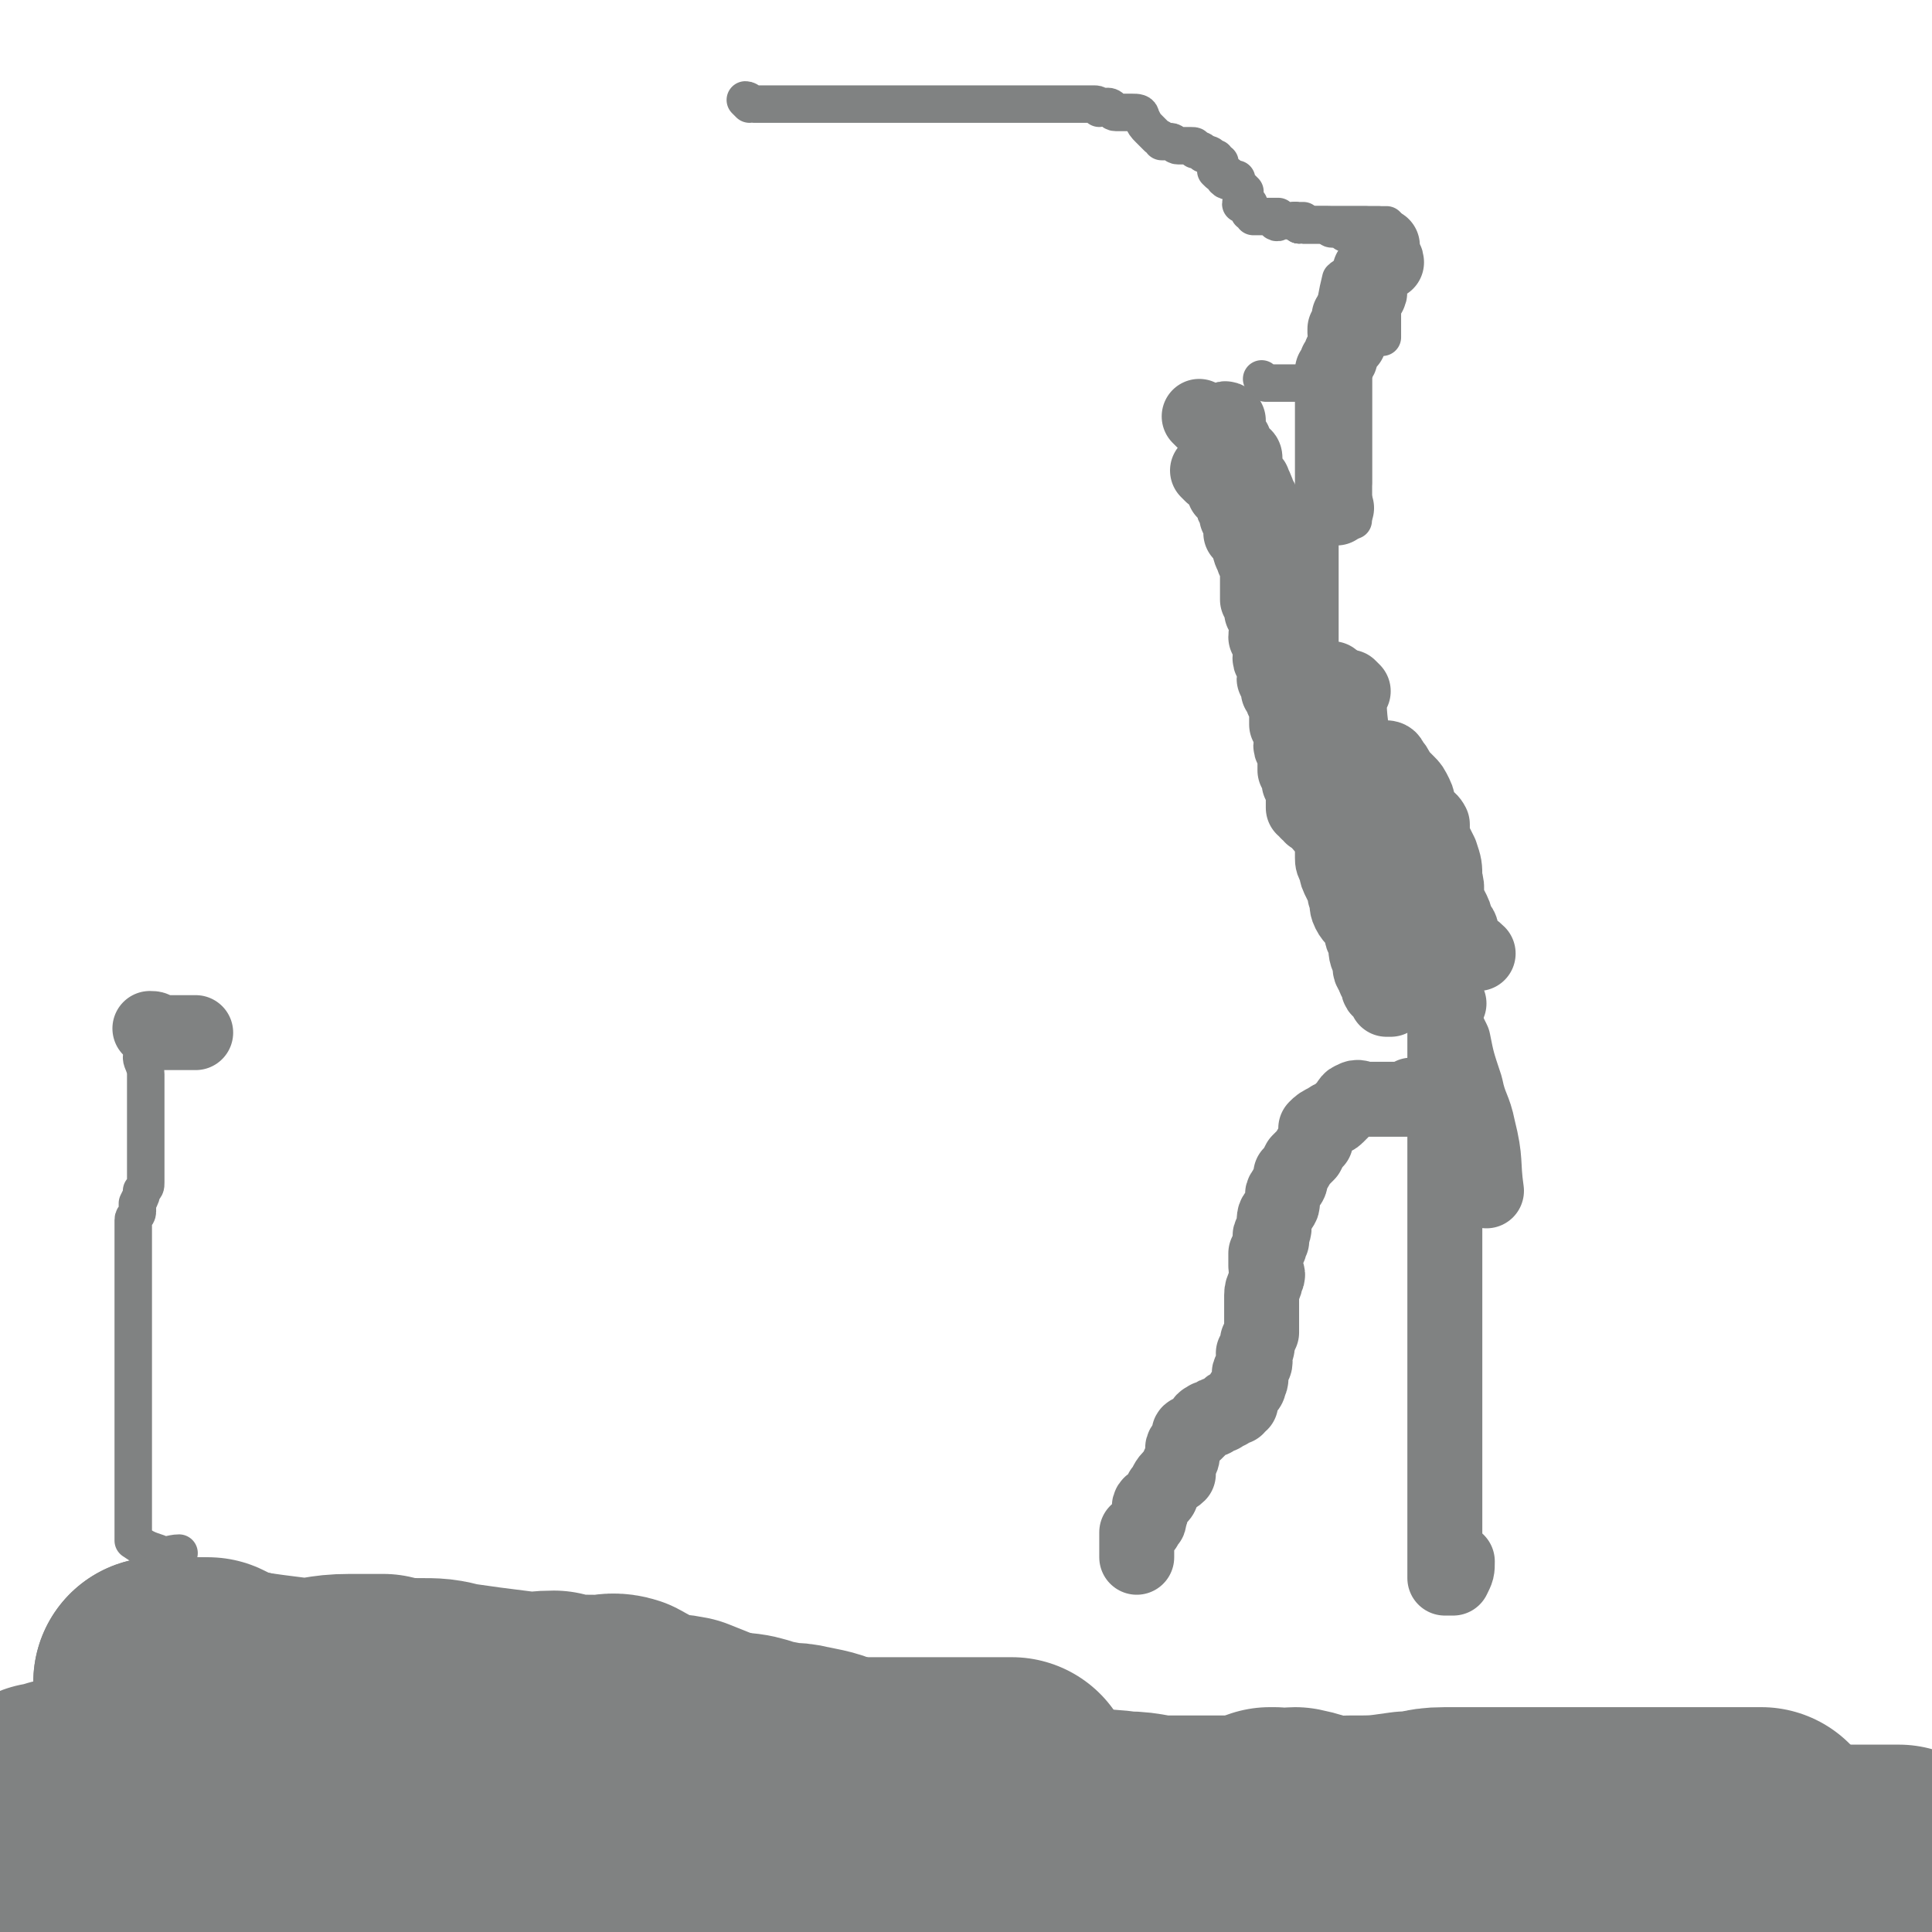
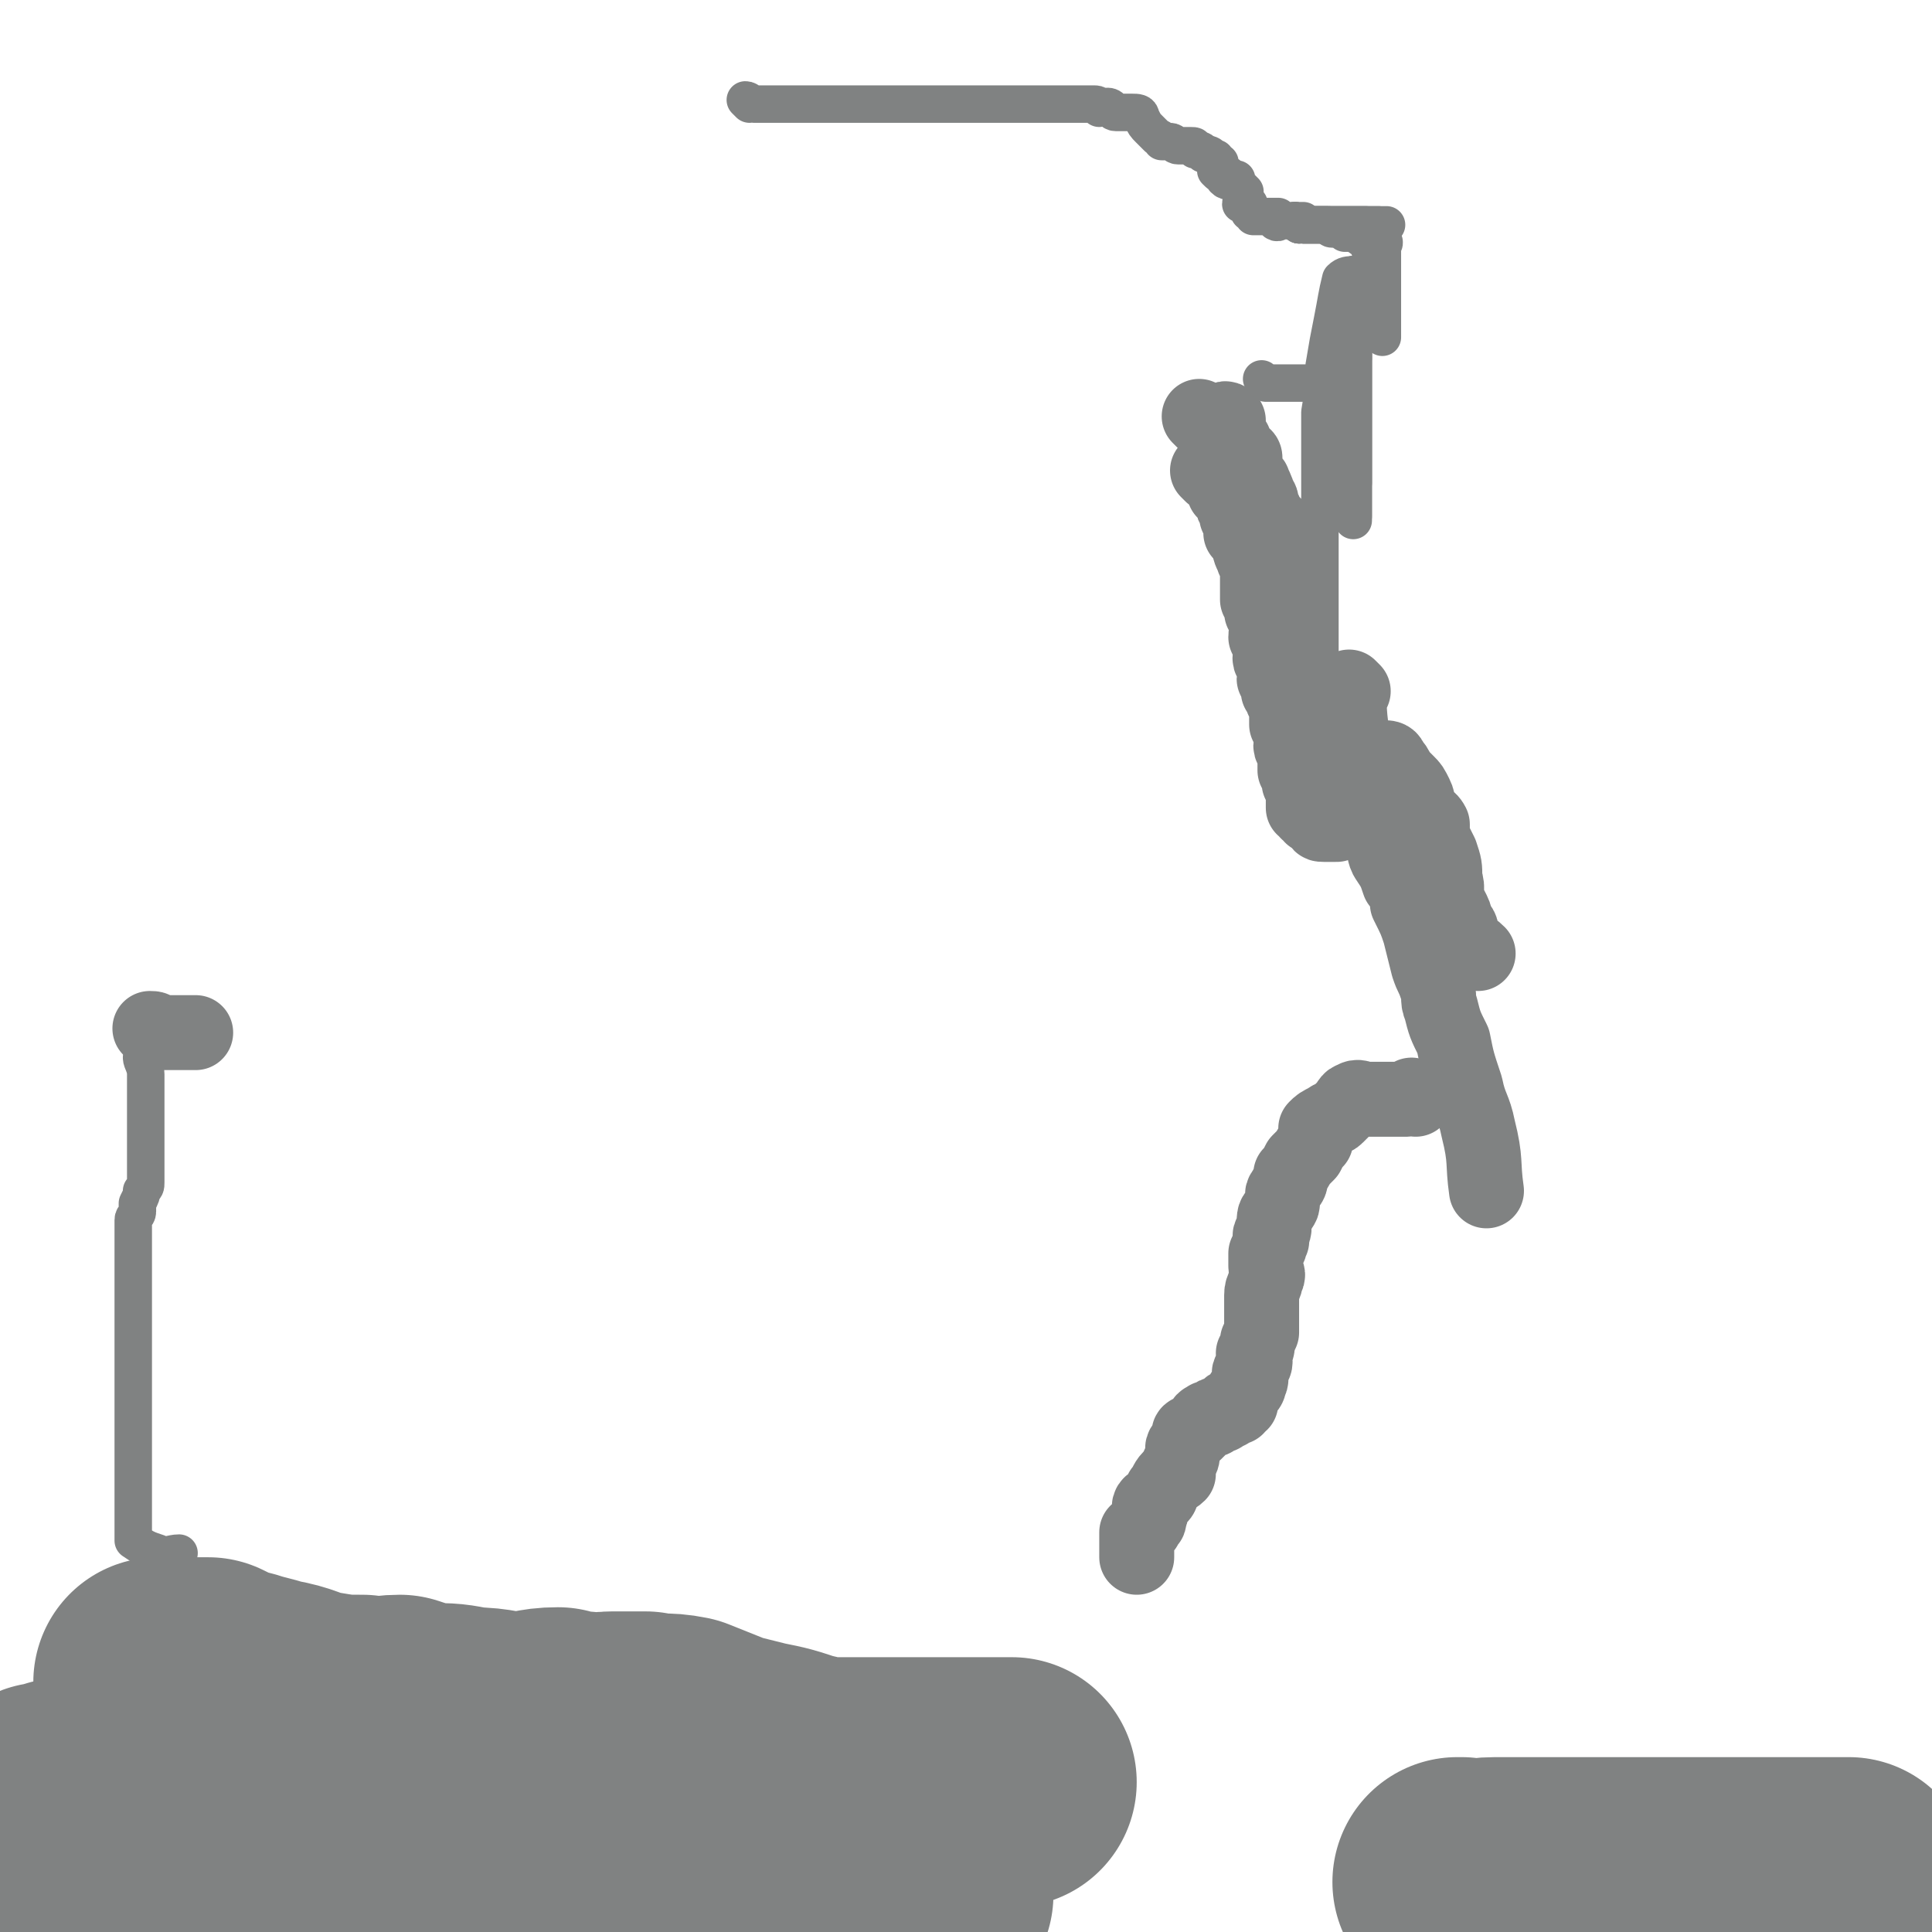
<svg xmlns="http://www.w3.org/2000/svg" viewBox="0 0 464 464" version="1.1">
  <g fill="none" stroke="#808282" stroke-width="18" stroke-linecap="round" stroke-linejoin="round">
    <path d="M289,101c0,0 -1,-1 -1,-1 0,0 1,1 1,1 1,0 1,0 2,0 1,0 1,0 1,0 0,0 0,0 0,0 1,0 1,0 2,0 0,0 0,-1 1,0 0,0 0,1 0,1 0,1 0,2 0,2 1,1 1,1 1,2 1,0 0,0 0,1 1,1 1,1 2,2 0,1 1,0 1,1 0,1 -1,1 -1,2 1,2 1,2 2,3 0,1 1,0 1,1 1,2 1,2 1,3 1,1 1,1 1,3 1,1 1,1 1,2 1,1 1,1 2,2 0,2 0,2 1,4 1,1 1,0 2,2 1,0 1,1 1,2 0,1 0,1 1,3 " />
    <path d="M325,166c0,0 -1,-1 -1,-1 0,5 0,7 1,13 1,2 1,2 1,4 1,3 0,3 0,6 1,2 1,2 2,5 0,2 0,2 1,5 1,2 2,2 3,4 1,2 0,2 1,4 2,3 2,3 3,6 2,2 2,2 2,5 2,4 2,4 3,7 1,4 1,4 2,8 1,3 1,2 2,5 1,2 0,3 1,5 1,4 1,4 3,8 1,5 1,5 3,11 1,5 2,5 3,10 2,8 1,8 2,15 " />
-     <path d="M348,241c0,0 -1,-1 -1,-1 0,1 0,2 0,3 0,2 0,2 0,3 0,2 0,2 0,4 0,2 0,2 0,4 0,3 0,3 0,6 0,2 0,2 0,5 0,3 0,3 0,6 0,3 0,3 0,5 0,3 0,3 0,5 0,2 0,2 0,4 0,2 0,2 0,5 0,3 0,3 0,7 0,2 0,2 0,5 0,2 0,2 0,4 0,4 0,4 0,7 0,3 0,3 0,6 0,3 0,3 0,6 0,1 0,1 0,3 0,2 0,2 0,5 0,2 0,2 0,4 0,1 0,1 0,3 0,1 0,1 0,2 0,3 0,3 0,6 0,1 0,1 0,3 0,2 0,2 0,5 0,1 0,1 0,3 0,1 0,1 0,2 0,2 0,2 0,4 0,1 0,1 0,2 0,1 0,1 0,2 0,1 0,1 0,2 0,1 0,1 0,3 0,1 0,1 0,2 0,0 0,0 0,1 0,0 0,0 0,1 0,0 0,1 0,1 1,0 1,0 2,0 1,-2 1,-2 1,-4 " />
    <path d="M340,264c0,0 -1,-1 -1,-1 0,0 0,1 -1,1 -1,0 -1,0 -2,0 -1,0 -1,0 -3,0 -1,0 -1,0 -2,0 -2,0 -2,0 -3,0 -1,0 -2,-1 -3,0 -1,0 -1,1 -2,2 -1,1 -1,1 -2,2 -1,1 -1,0 -2,1 -2,1 -2,1 -3,2 0,1 0,2 0,3 -1,1 -1,1 -2,3 -1,1 -1,1 -2,2 -1,2 -1,2 -2,3 0,2 0,2 -1,3 0,1 -1,1 -1,2 0,1 0,1 0,2 0,1 -1,1 -1,2 -1,1 -1,1 -1,3 0,0 0,0 0,1 0,1 -1,1 -1,2 0,1 1,1 0,1 0,2 0,1 -1,3 0,1 0,1 0,3 0,2 1,2 0,3 0,2 -1,2 -1,4 0,2 0,3 0,5 0,2 0,2 0,4 -1,1 0,1 -1,2 0,2 0,2 -1,3 0,1 1,2 0,3 0,1 -1,1 -1,2 0,1 1,1 0,2 0,1 0,1 -1,2 -1,1 -1,1 -1,3 0,0 0,0 0,0 -1,1 -1,0 -1,1 -1,0 -1,-1 -2,0 0,0 1,0 0,1 0,0 0,-1 -1,0 -1,0 0,1 -1,1 0,0 -1,-1 -1,0 -1,0 0,1 -1,1 -1,0 -1,-1 -1,0 -1,0 -1,0 -1,1 -1,1 -1,1 -2,2 0,0 0,-1 -1,0 -1,0 0,1 -1,2 0,1 -1,1 -1,2 0,1 0,1 0,1 0,1 0,1 -1,3 0,1 0,1 0,2 -1,1 -2,1 -2,1 -1,1 -1,2 -2,3 0,1 0,1 -1,2 0,0 0,0 -1,1 0,0 -1,0 -1,1 0,1 1,1 0,2 0,2 0,1 -1,2 0,1 0,1 -1,1 0,1 0,1 -1,1 0,1 0,2 0,3 0,1 0,1 0,3 " />
-     <path d="M321,122c0,0 -1,0 -1,-1 0,0 0,0 0,0 0,-1 0,-1 0,-2 0,-2 0,-2 0,-4 0,-2 0,-2 0,-4 0,-2 0,-2 0,-3 0,-1 0,-1 0,-2 0,-2 0,-2 0,-4 0,-1 0,-1 0,-2 0,-2 0,-2 0,-3 0,-1 0,-1 0,-2 0,-1 0,-1 0,-3 0,-1 0,-1 0,-3 1,-1 1,-1 1,-2 1,-1 1,-1 1,-2 1,-2 1,-2 2,-3 0,-1 -1,-1 -1,-2 0,0 0,0 0,-1 1,-1 1,0 1,-1 1,-1 0,-2 0,-2 1,-1 2,0 2,-1 1,-1 0,-1 0,-1 0,-1 0,-1 0,-2 1,0 1,0 2,-1 0,0 1,0 1,-1 0,-1 -1,-1 -1,-2 0,-1 1,-1 1,-2 0,0 0,-1 0,-1 1,-1 1,-1 1,-1 1,-1 1,-1 1,-1 1,-1 1,0 2,0 0,-1 -1,-1 -1,-2 0,-1 0,-1 0,-2 " />
    <path d="M291,114c0,0 -1,-1 -1,-1 0,0 1,1 1,1 1,0 1,0 1,0 1,0 1,-1 2,0 0,0 1,0 1,1 0,1 -1,1 -1,3 1,1 1,1 2,2 0,0 0,1 0,1 0,1 1,0 1,1 1,1 0,1 0,2 1,1 1,1 1,2 1,1 0,1 0,2 1,1 1,1 2,2 0,2 0,2 1,4 0,1 1,1 1,2 0,1 0,1 0,2 0,2 0,2 0,3 0,1 0,2 0,3 1,1 1,1 1,3 1,1 1,1 2,2 0,2 -1,2 -1,4 1,1 2,1 2,2 0,1 -1,1 -1,3 0,1 1,1 1,3 1,1 0,1 0,2 1,2 1,2 1,3 1,1 1,1 1,2 1,1 1,1 2,2 0,1 -1,1 -1,2 0,1 0,1 0,2 1,2 2,1 2,3 0,1 -1,1 -1,2 0,1 1,1 1,2 0,1 0,1 0,2 0,1 0,1 0,2 1,1 1,0 2,1 0,1 -1,1 -1,2 1,1 2,1 2,1 0,1 -1,1 -1,1 0,1 0,1 0,2 0,1 0,1 0,2 1,0 1,0 1,1 1,0 1,0 1,1 1,0 1,0 2,1 0,1 0,1 1,1 0,0 0,0 1,0 1,0 1,0 2,0 " />
-     <path d="M321,164c0,0 -1,-1 -1,-1 0,1 0,2 0,4 0,2 0,2 0,4 0,1 0,1 0,3 0,2 0,2 0,3 0,2 0,2 0,4 0,1 0,1 0,3 0,2 0,2 0,4 0,1 0,1 0,2 0,2 0,2 0,3 0,2 0,2 0,3 0,2 0,2 0,3 0,2 0,2 0,4 0,1 0,1 0,3 0,1 0,1 1,3 0,1 0,1 1,3 1,2 1,2 1,3 1,2 0,2 1,4 1,2 2,2 3,4 0,2 0,2 1,3 0,3 0,3 1,5 0,2 0,2 1,3 0,1 0,1 1,2 0,0 0,1 0,1 0,1 1,1 1,1 1,1 1,1 1,2 1,0 1,0 1,0 " />
    <path d="M334,183c0,0 -1,-1 -1,-1 0,0 1,0 1,1 1,1 1,1 2,3 1,1 1,1 2,2 1,1 1,1 2,3 1,2 0,2 1,4 1,2 2,1 3,3 0,2 0,2 0,3 1,2 1,2 2,4 1,3 1,3 1,6 1,3 0,3 0,5 1,1 1,1 2,3 1,2 0,2 1,3 1,1 1,1 1,3 0,1 0,1 0,2 1,1 1,0 1,1 2,0 2,0 3,1 " />
  </g>
  <g fill="none" stroke="#808282" stroke-width="9" stroke-linecap="round" stroke-linejoin="round">
    <path d="M180,25c0,0 -1,-1 -1,-1 1,0 1,1 2,1 1,0 1,0 2,0 0,0 0,0 1,0 0,0 0,0 1,0 1,0 1,0 1,0 1,0 1,0 1,0 1,0 1,0 2,0 1,0 1,0 1,0 1,0 1,0 2,0 0,0 0,0 1,0 0,0 0,0 1,0 0,0 0,0 1,0 0,0 0,0 1,0 0,0 0,0 1,0 0,0 0,0 1,0 0,0 0,0 1,0 0,0 0,0 1,0 0,0 0,0 1,0 0,0 0,0 1,0 0,0 0,0 1,0 0,0 0,0 1,0 0,0 0,0 1,0 0,0 0,0 1,0 0,0 0,0 1,0 0,0 0,0 1,0 0,0 0,0 1,0 0,0 0,0 1,0 0,0 0,0 1,0 1,0 1,0 2,0 0,0 0,0 0,0 0,0 0,0 1,0 0,0 0,0 1,0 0,0 0,0 1,0 1,0 1,0 1,0 1,0 1,0 1,0 1,0 1,0 1,0 2,0 2,0 3,0 0,0 0,0 1,0 0,0 0,0 1,0 0,0 0,0 1,0 1,0 1,0 2,0 1,0 1,0 1,0 1,0 1,0 2,0 1,0 1,0 1,0 1,0 1,0 1,0 1,0 1,0 2,0 0,0 0,0 1,0 0,0 0,0 1,0 0,0 0,0 1,0 0,0 0,0 1,0 0,0 0,0 1,0 0,0 0,0 1,0 0,0 0,0 1,0 0,0 0,0 1,0 1,0 1,0 1,0 1,0 1,0 2,0 0,0 0,0 1,0 0,0 0,0 1,0 0,0 0,0 1,0 0,0 0,0 0,0 1,0 1,0 2,0 0,0 0,0 1,0 0,0 0,0 1,0 0,0 0,0 1,0 0,0 0,0 1,0 0,0 0,0 1,0 1,0 1,0 1,0 1,0 1,0 2,0 0,0 0,0 1,0 0,0 0,0 1,0 0,0 0,0 1,0 0,0 0,0 1,0 1,0 1,0 1,0 1,0 1,1 1,1 1,0 2,-1 3,0 0,0 0,1 1,1 1,0 1,0 2,0 1,0 1,0 2,0 1,0 2,0 2,1 1,2 1,2 2,3 1,1 1,1 2,2 1,0 1,1 1,1 1,0 1,0 2,0 1,0 1,1 2,1 0,0 0,0 1,0 0,0 0,0 1,0 0,0 0,0 1,0 1,0 1,0 1,1 1,0 1,0 1,0 1,0 1,1 1,1 1,0 1,0 1,0 1,0 1,1 2,1 0,1 0,1 1,1 0,1 -1,1 -1,2 1,1 1,1 2,1 0,0 0,0 1,0 0,0 -1,1 -1,1 1,1 1,0 2,0 0,0 0,0 1,0 0,0 0,0 0,1 1,1 1,1 2,2 0,2 -1,2 -1,3 1,0 1,0 2,0 0,1 0,1 0,2 0,0 1,0 1,0 0,1 0,1 0,1 1,0 1,0 2,0 0,0 0,0 0,0 1,0 1,0 1,0 1,0 1,0 2,0 0,0 1,0 1,0 0,0 -1,1 -1,1 1,1 1,0 2,0 0,0 0,0 0,0 1,0 1,0 2,0 0,0 0,0 1,0 0,0 0,0 1,0 1,0 1,0 1,0 0,0 0,1 0,1 1,0 1,0 1,0 1,0 1,0 2,0 0,0 0,0 1,0 0,0 0,0 1,0 0,0 0,0 1,0 1,0 0,1 1,1 1,0 1,0 1,0 1,0 1,0 1,0 1,0 1,1 1,1 1,0 1,0 2,0 0,0 0,0 1,0 0,0 0,1 1,1 0,1 0,-1 1,0 2,6 2,6 4,13 " />
    <path d="M312,54c0,0 -1,-1 -1,-1 0,0 1,1 2,1 1,0 1,0 1,0 1,0 1,0 1,0 1,0 1,0 1,0 1,0 1,0 2,0 1,0 1,0 2,0 0,0 0,0 1,0 0,0 0,0 1,0 1,0 1,0 2,0 1,0 1,0 2,0 0,0 0,0 1,0 1,0 1,0 1,0 1,0 1,0 1,0 1,0 1,0 1,0 1,0 1,0 1,0 1,0 0,0 0,1 0,1 0,1 0,2 1,0 1,0 1,1 1,0 0,1 0,1 0,1 0,1 0,1 0,1 0,1 0,2 0,1 0,1 0,1 0,1 0,1 0,1 0,1 0,1 0,1 0,1 0,1 0,2 0,1 0,1 0,1 0,0 0,0 0,1 0,1 0,1 0,1 0,1 0,1 0,1 0,1 0,1 0,2 0,0 0,0 0,1 0,1 0,1 0,1 0,1 0,1 0,2 0,2 0,2 0,3 0,1 0,1 0,1 " />
    <path d="M312,54c0,0 -1,-1 -1,-1 0,0 1,1 2,1 1,0 1,0 2,0 0,0 0,0 1,0 2,0 2,0 4,0 1,0 1,0 3,0 1,0 1,0 2,0 1,0 1,0 3,0 1,0 1,0 2,0 0,0 0,0 1,0 0,0 0,0 1,0 0,0 0,0 1,0 " />
    <path d="M312,54c0,0 -1,-1 -1,-1 0,0 1,1 1,1 1,0 1,0 2,0 0,0 0,0 1,0 1,0 1,0 2,0 1,0 1,0 2,0 1,0 1,0 2,0 1,0 1,0 3,0 1,0 1,0 2,0 0,0 0,0 1,0 0,0 0,0 1,0 " />
    <path d="M326,67c0,0 -1,-1 -1,-1 0,1 0,2 0,4 0,2 0,2 0,3 0,1 0,1 0,3 0,1 0,1 0,2 0,1 0,1 0,2 0,1 0,1 0,2 0,2 0,2 0,4 " />
    <path d="M326,67c0,0 -1,-1 -1,-1 0,1 0,2 0,4 0,2 0,2 0,4 0,2 0,2 0,5 0,3 0,3 0,5 0,3 0,3 0,6 0,3 0,3 0,5 0,3 0,3 0,6 0,3 0,3 0,5 0,3 0,3 0,6 0,2 0,2 0,4 " />
    <path d="M326,67c0,0 -1,-1 -1,-1 0,3 0,4 0,7 0,2 0,2 0,4 0,3 0,3 0,7 0,4 0,4 0,8 0,2 0,2 0,3 0,4 0,4 0,9 0,3 0,3 0,7 0,3 0,3 0,6 0,2 0,2 0,4 0,2 0,2 0,3 " />
    <path d="M326,67c0,0 -1,-1 -1,-1 0,3 0,4 0,7 0,3 0,3 0,6 0,5 0,5 0,10 0,5 0,5 0,9 0,5 0,5 0,10 0,4 0,4 0,7 0,4 0,4 0,7 0,2 0,2 0,3 " />
    <path d="M326,67c0,0 -1,-1 -1,-1 -1,0 -2,0 -3,1 -1,4 -1,5 -2,10 -1,5 -1,5 -2,11 0,5 0,5 -1,11 0,7 0,7 0,14 0,5 0,5 0,10 0,5 0,5 0,10 0,13 0,13 0,27 " />
    <path d="M35,255c0,0 -1,-1 -1,-1 0,1 1,2 1,4 0,1 0,1 0,2 0,1 0,1 0,2 0,1 0,1 0,1 0,1 0,1 0,2 0,1 0,1 0,3 0,2 0,2 0,3 0,1 0,1 0,3 0,1 0,1 0,2 0,1 0,1 0,2 0,2 0,2 0,4 0,1 0,1 0,2 0,1 0,1 -1,2 0,1 0,1 -1,3 0,1 0,1 0,2 0,1 -1,1 -1,2 0,2 0,2 0,3 0,1 0,1 0,2 0,2 0,2 0,3 0,2 0,2 0,4 0,1 0,1 0,3 0,2 0,2 0,4 0,1 0,1 0,3 0,1 0,1 0,2 0,1 0,1 0,3 0,1 0,1 0,2 0,1 0,1 0,2 0,1 0,1 0,2 0,1 0,1 0,3 0,1 0,1 0,3 0,1 0,1 0,1 0,1 0,1 0,2 0,2 0,2 0,3 0,0 0,0 0,1 0,0 0,0 0,1 0,0 0,0 0,1 0,1 0,1 0,2 0,1 0,1 0,2 0,1 0,1 0,1 0,1 0,1 0,2 0,0 0,0 0,1 0,0 0,0 0,1 0,1 0,1 0,2 0,1 0,1 0,1 0,1 0,1 0,1 0,1 0,1 0,1 0,1 0,1 0,1 0,2 0,2 0,3 0,0 0,0 0,1 0,0 0,0 0,1 0,0 0,0 0,1 0,0 0,0 0,1 0,0 0,0 0,1 0,1 0,1 0,1 0,1 0,1 0,2 0,0 0,0 0,1 0,0 0,0 0,1 0,0 0,0 0,1 3,2 3,2 6,3 2,1 3,0 5,0 " />
  </g>
  <g fill="none" stroke="#808282" stroke-width="18" stroke-linecap="round" stroke-linejoin="round">
    <path d="M37,248c0,0 -1,-1 -1,-1 1,0 1,0 2,1 1,0 1,0 1,0 1,0 1,0 2,0 0,0 0,0 1,0 0,0 0,0 1,0 1,0 1,0 1,0 1,0 1,0 1,0 1,0 1,0 1,0 1,0 1,0 1,0 " />
  </g>
  <g fill="none" stroke="#808282" stroke-width="60" stroke-linecap="round" stroke-linejoin="round">
    <path d="M45,427c0,0 -1,-1 -1,-1 1,0 1,0 2,0 4,1 4,0 7,0 3,1 3,1 6,1 5,1 5,1 11,1 5,1 5,1 11,1 4,1 4,0 9,0 4,1 4,1 8,2 3,0 3,-1 7,-1 6,1 6,2 12,3 5,1 5,1 10,2 7,1 7,1 15,2 4,1 4,1 9,1 3,0 3,0 7,0 5,1 5,1 10,1 4,1 4,0 7,0 4,1 4,1 9,2 3,0 3,0 6,1 9,3 8,3 17,7 4,2 4,2 8,3 4,2 4,2 8,3 " />
    <path d="M11,439c0,0 -1,-1 -1,-1 3,0 4,0 8,0 3,0 3,0 6,0 4,1 4,1 9,2 3,0 3,-1 6,-1 6,2 6,3 11,5 5,1 5,1 9,2 7,2 7,1 13,2 6,1 6,1 12,1 4,1 4,1 8,1 4,1 4,1 8,2 5,0 5,0 11,1 7,1 7,1 14,2 6,1 6,0 13,1 6,0 6,0 13,1 7,1 7,1 14,1 6,0 6,0 12,0 4,1 4,1 9,1 3,1 3,0 6,0 " />
    <path d="M11,439c0,0 0,0 -1,-1 0,-1 1,-2 1,-3 0,0 0,-1 0,-1 2,0 2,0 4,-1 3,0 3,0 6,-1 4,-1 4,-2 8,-3 4,0 4,1 8,1 4,1 4,0 9,0 4,0 4,0 9,0 4,0 4,0 8,0 6,0 6,0 11,0 3,0 3,0 6,0 6,0 6,0 11,0 2,0 2,0 3,0 3,0 3,0 5,0 2,0 2,0 4,0 3,0 3,0 5,0 2,0 2,0 4,0 5,0 5,0 9,0 2,0 2,0 5,0 4,0 4,0 8,0 3,0 3,0 5,0 2,0 2,0 5,0 2,0 2,0 3,0 3,0 3,0 5,0 2,0 2,0 3,0 3,0 3,0 5,0 2,0 2,0 4,0 4,0 4,0 8,0 2,0 2,0 4,0 4,0 4,0 9,0 2,0 2,0 4,0 3,0 3,0 5,0 1,0 1,0 3,0 2,0 2,0 3,0 1,0 1,0 2,0 1,0 1,0 3,0 1,0 1,0 1,0 1,0 1,0 2,0 1,0 1,0 1,0 " />
    <path d="M39,405c0,0 -1,-1 -1,-1 2,0 3,0 5,0 2,1 2,0 4,0 1,0 1,0 3,0 4,2 4,2 8,3 3,1 4,1 7,2 6,1 6,2 11,3 6,1 6,1 11,1 5,1 5,0 9,0 3,1 3,1 7,2 5,0 5,0 10,1 6,0 6,1 11,1 5,0 5,-1 10,-1 3,1 3,1 6,1 4,1 4,0 7,0 4,0 4,0 8,0 4,1 4,0 9,1 5,2 5,2 10,4 4,1 4,1 8,2 5,1 5,1 11,3 2,0 2,1 4,1 2,0 2,0 5,0 1,0 1,0 3,0 2,0 2,0 5,0 4,0 4,0 9,0 3,0 3,0 6,0 4,0 4,0 8,0 2,0 2,0 3,0 2,0 2,0 4,0 2,0 2,0 3,0 " />
-     <path d="M39,405c0,0 -1,-1 -1,-1 4,0 5,0 10,0 5,1 5,2 9,3 7,1 7,1 15,2 6,0 6,-1 12,-1 4,0 4,0 8,0 4,1 4,1 8,1 5,0 5,0 9,1 7,1 7,1 15,2 4,1 4,0 9,0 4,1 4,1 9,1 3,1 4,-1 7,0 6,3 5,7 12,9 6,2 7,-1 14,0 6,0 5,1 11,2 3,1 3,0 7,1 5,1 5,1 9,3 6,2 5,3 11,5 5,2 5,1 10,1 4,1 4,1 8,2 6,1 6,1 11,2 3,1 3,0 7,1 4,0 4,0 8,1 6,1 6,0 13,1 5,0 5,1 11,1 6,0 6,0 12,0 8,0 8,0 15,0 8,0 8,1 16,0 7,0 7,0 14,-1 5,0 4,-1 9,-1 5,0 5,0 9,0 6,0 6,0 13,0 4,0 4,0 9,0 6,0 6,0 12,0 6,0 6,0 11,0 7,0 7,0 13,0 5,0 5,0 9,0 " />
-     <path d="M306,441c0,0 -1,-1 -1,-1 0,0 1,0 1,0 3,1 3,0 5,0 5,1 5,2 10,3 5,1 5,1 10,1 4,1 4,0 7,0 5,0 5,0 9,0 7,1 7,3 14,4 6,1 6,1 12,1 5,0 5,-1 9,-1 6,0 6,0 11,0 4,0 4,0 7,0 4,0 4,0 8,0 3,0 3,0 6,0 4,1 4,1 8,1 3,1 3,0 5,0 3,0 3,0 6,0 2,0 2,0 4,0 2,0 2,0 4,0 1,0 1,0 3,0 3,0 3,0 5,0 3,0 3,0 5,0 1,0 1,0 2,0 " />
    <path d="M351,453c0,0 -1,-1 -1,-1 0,0 1,0 1,0 4,1 4,0 8,0 5,0 5,0 10,0 7,0 7,0 13,0 6,0 6,0 11,0 4,0 4,0 9,0 6,0 6,0 11,0 5,0 5,0 9,0 5,0 5,0 10,0 4,0 4,0 7,0 3,0 3,0 5,0 " />
  </g>
  <g fill="none" stroke="#808282" stroke-width="9" stroke-linecap="round" stroke-linejoin="round">
    <path d="M304,92c0,0 -1,-1 -1,-1 0,0 1,1 1,1 1,0 1,0 2,0 0,0 0,0 1,0 0,0 0,0 0,0 1,0 1,0 2,0 1,0 1,0 1,0 1,0 1,0 1,0 0,0 0,0 0,0 1,0 1,0 1,0 1,0 1,0 2,0 0,0 0,0 1,0 0,0 0,0 0,0 3,0 3,0 6,0 " />
  </g>
</svg>